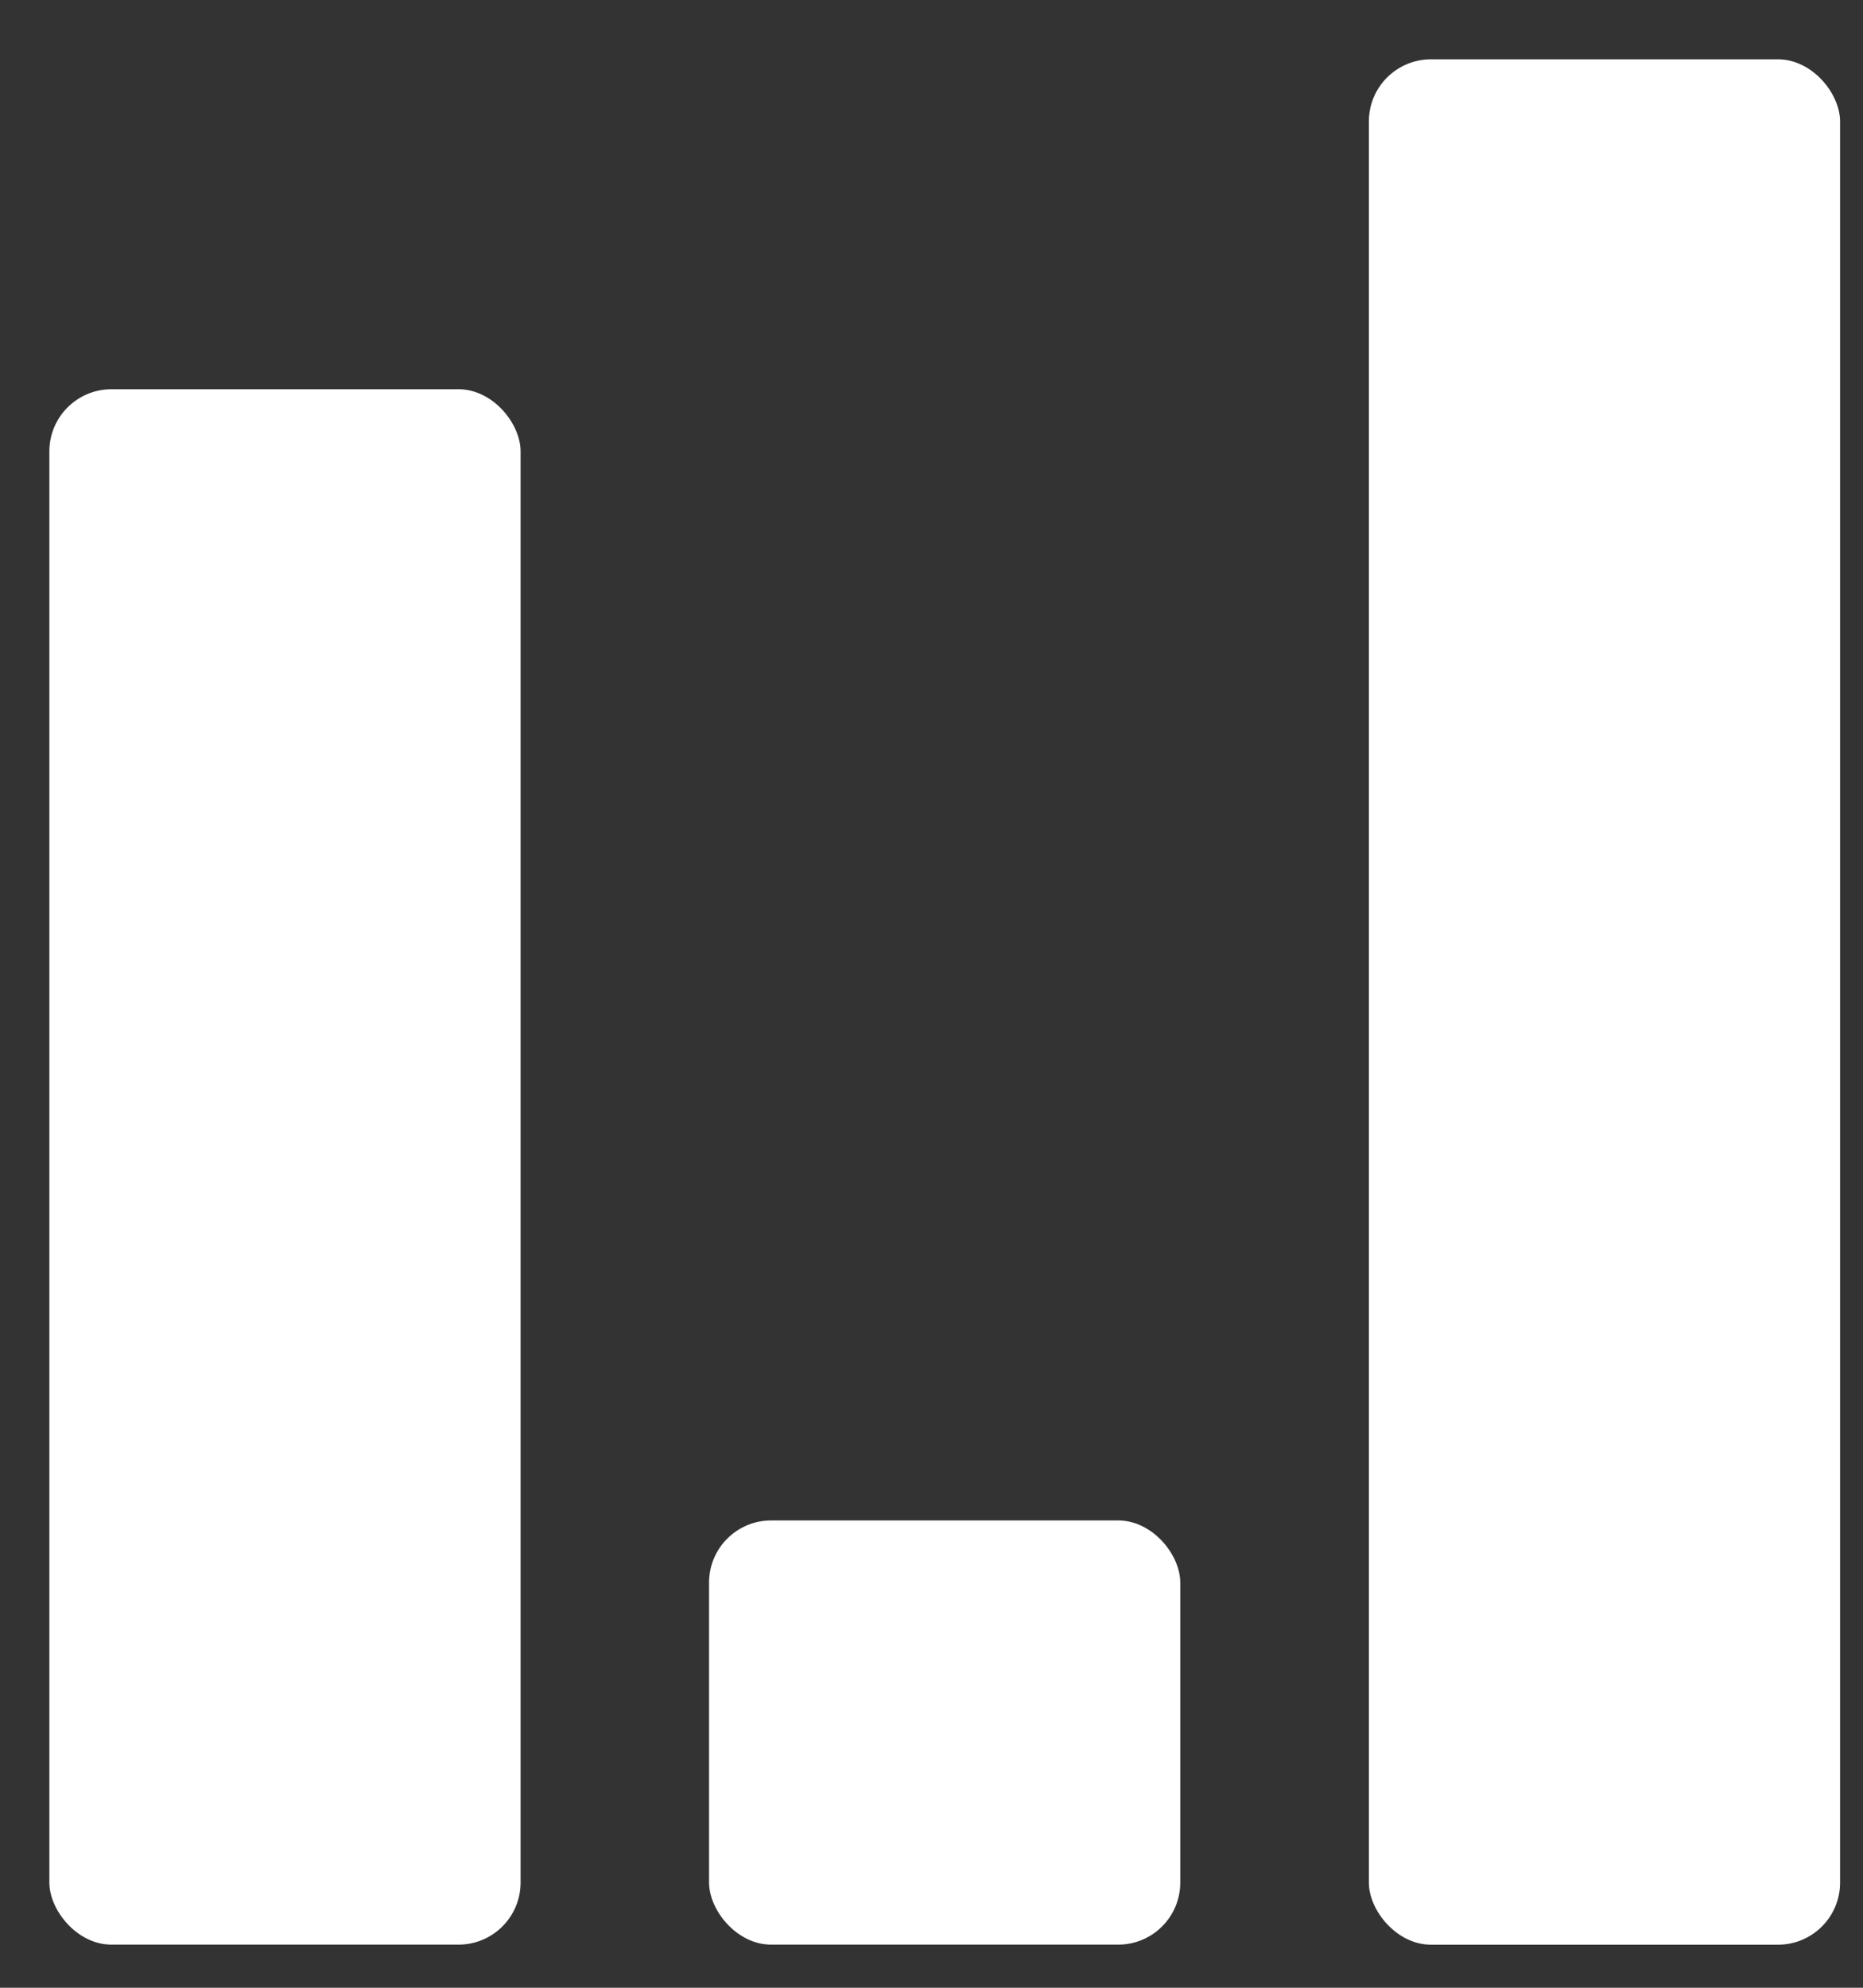
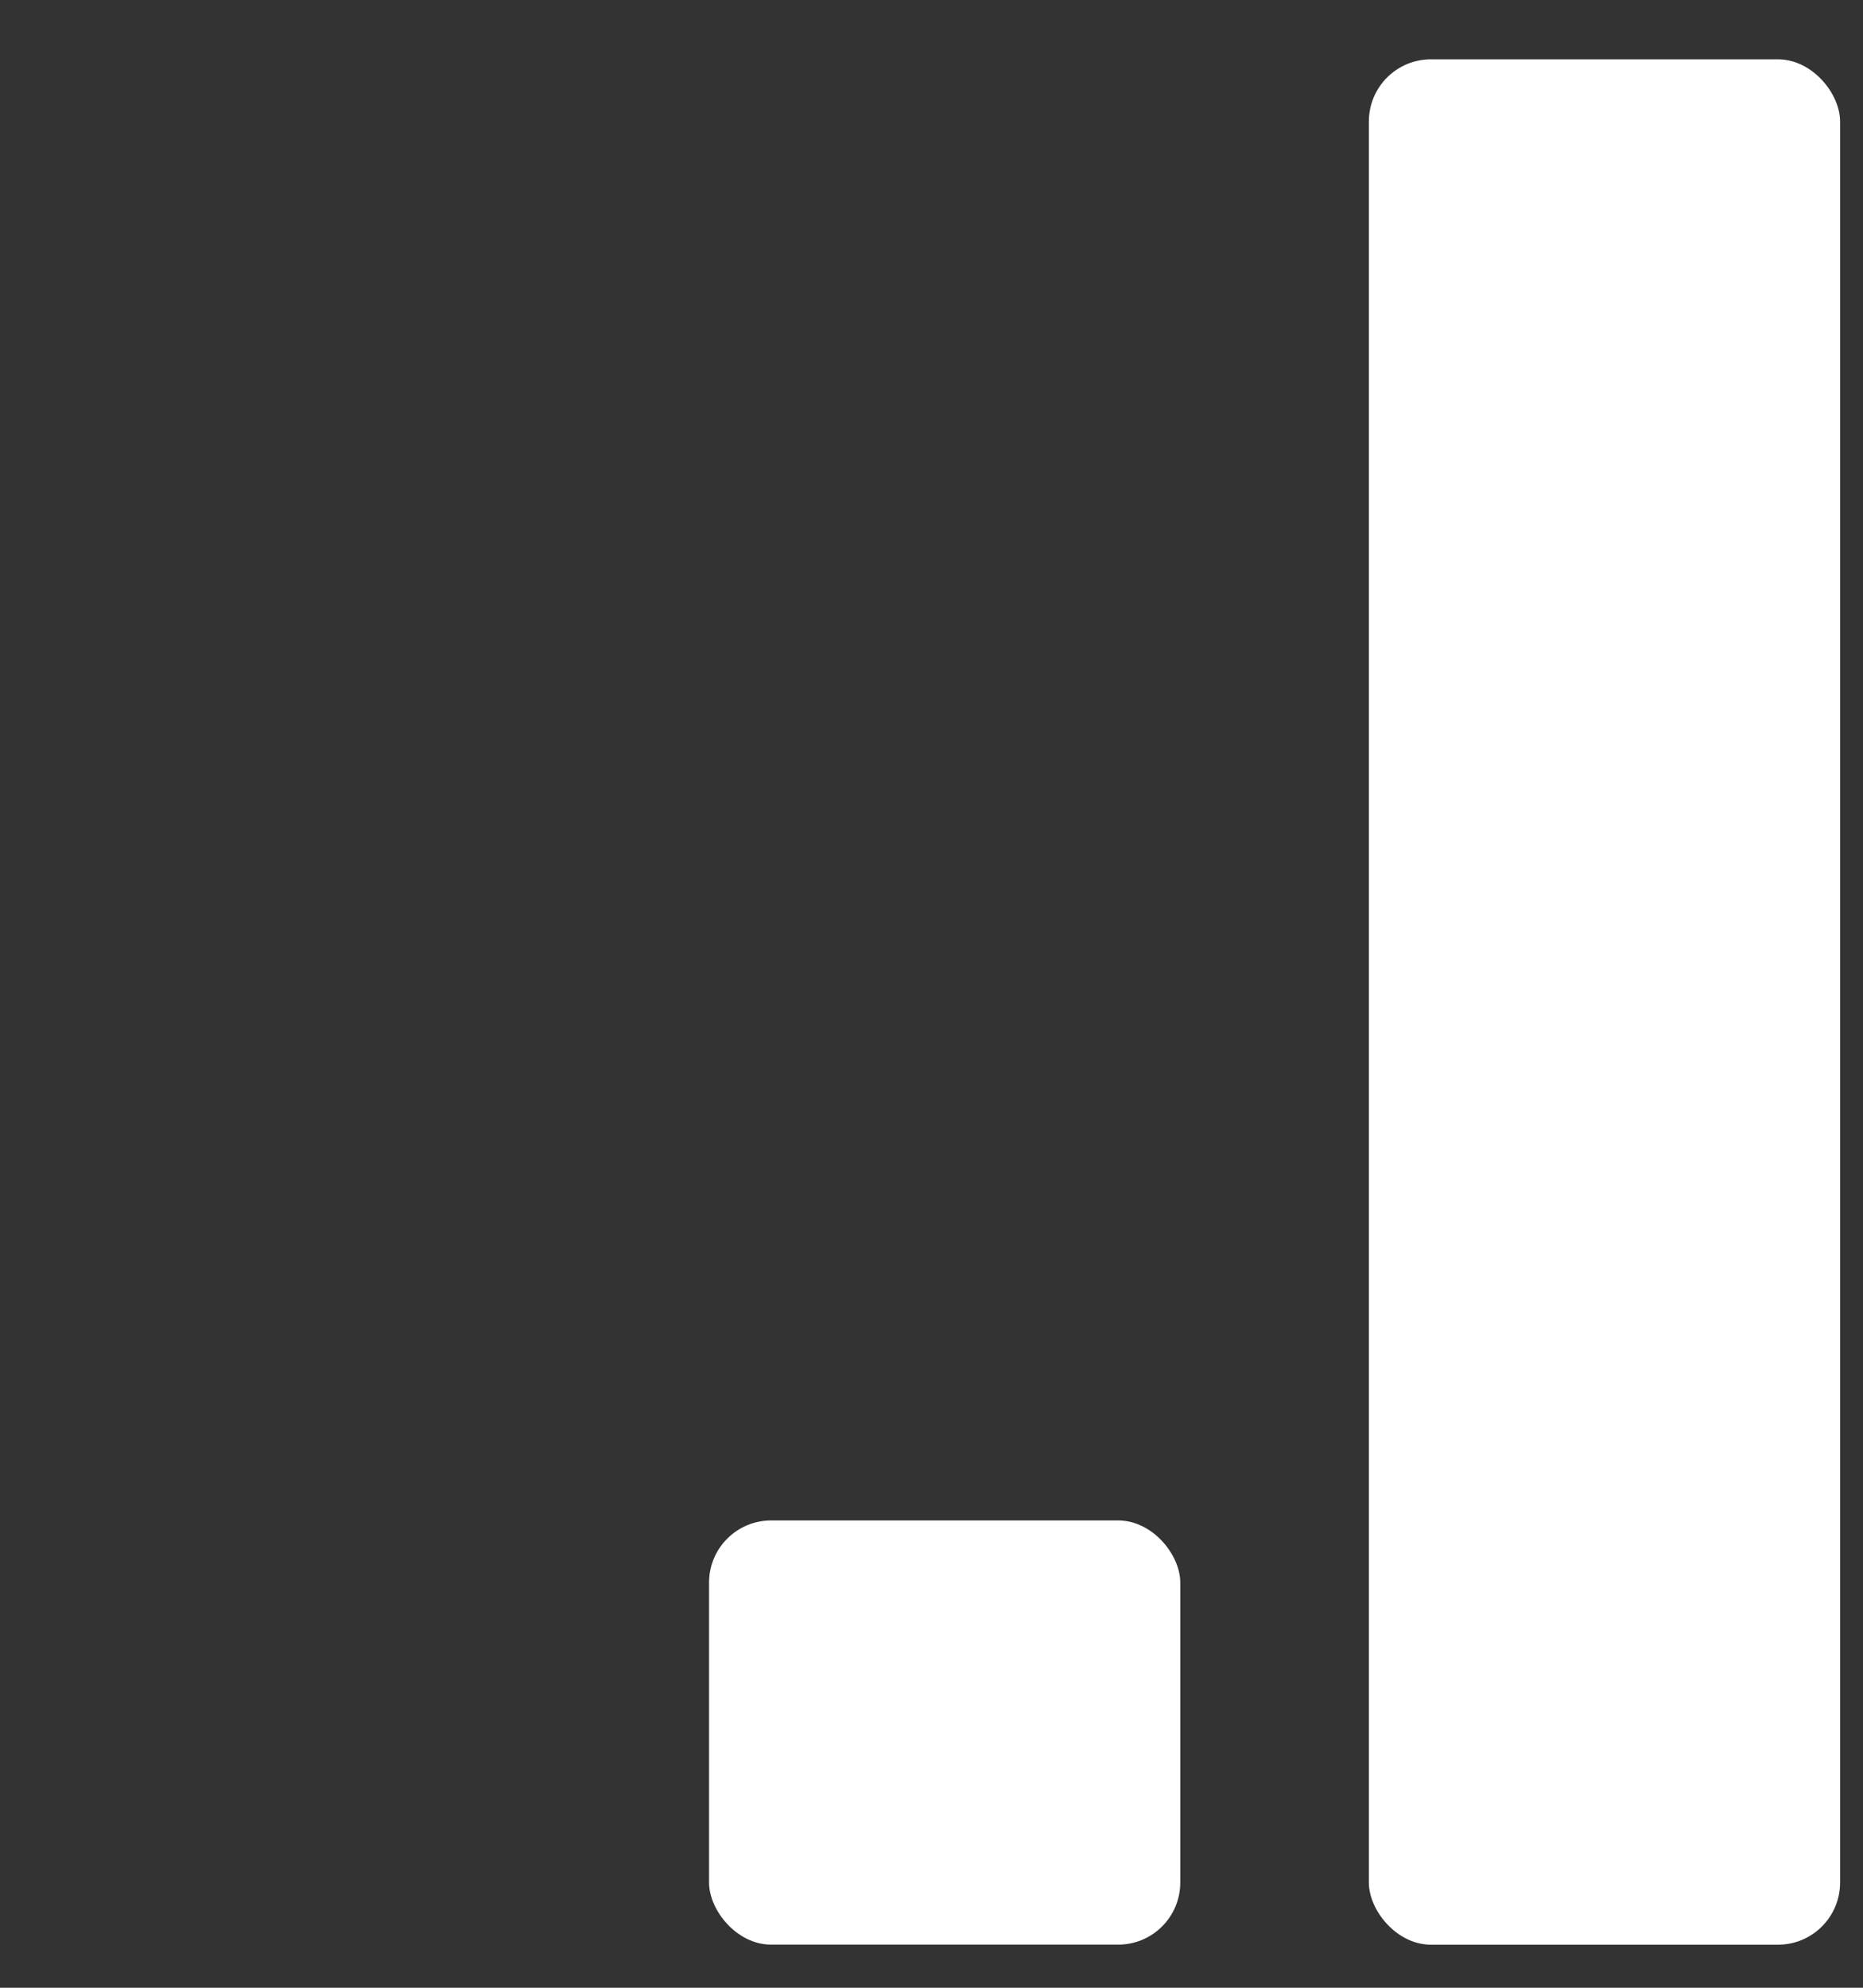
<svg xmlns="http://www.w3.org/2000/svg" width="30" height="32" viewBox="0 0 30 32" fill="none">
  <rect x="0" y="0" width="30" height="32" fill="#333333" stroke="none" />
-   <rect x="0.795" y="6.266" width="7.588" height="25.04" rx="1" fill="white" />
  <rect x="11.418" y="24.477" width="7.588" height="6.829" rx="1" fill="white" />
  <rect x="22.043" y="0.955" width="7.588" height="30.352" rx="1" fill="white" />
</svg>